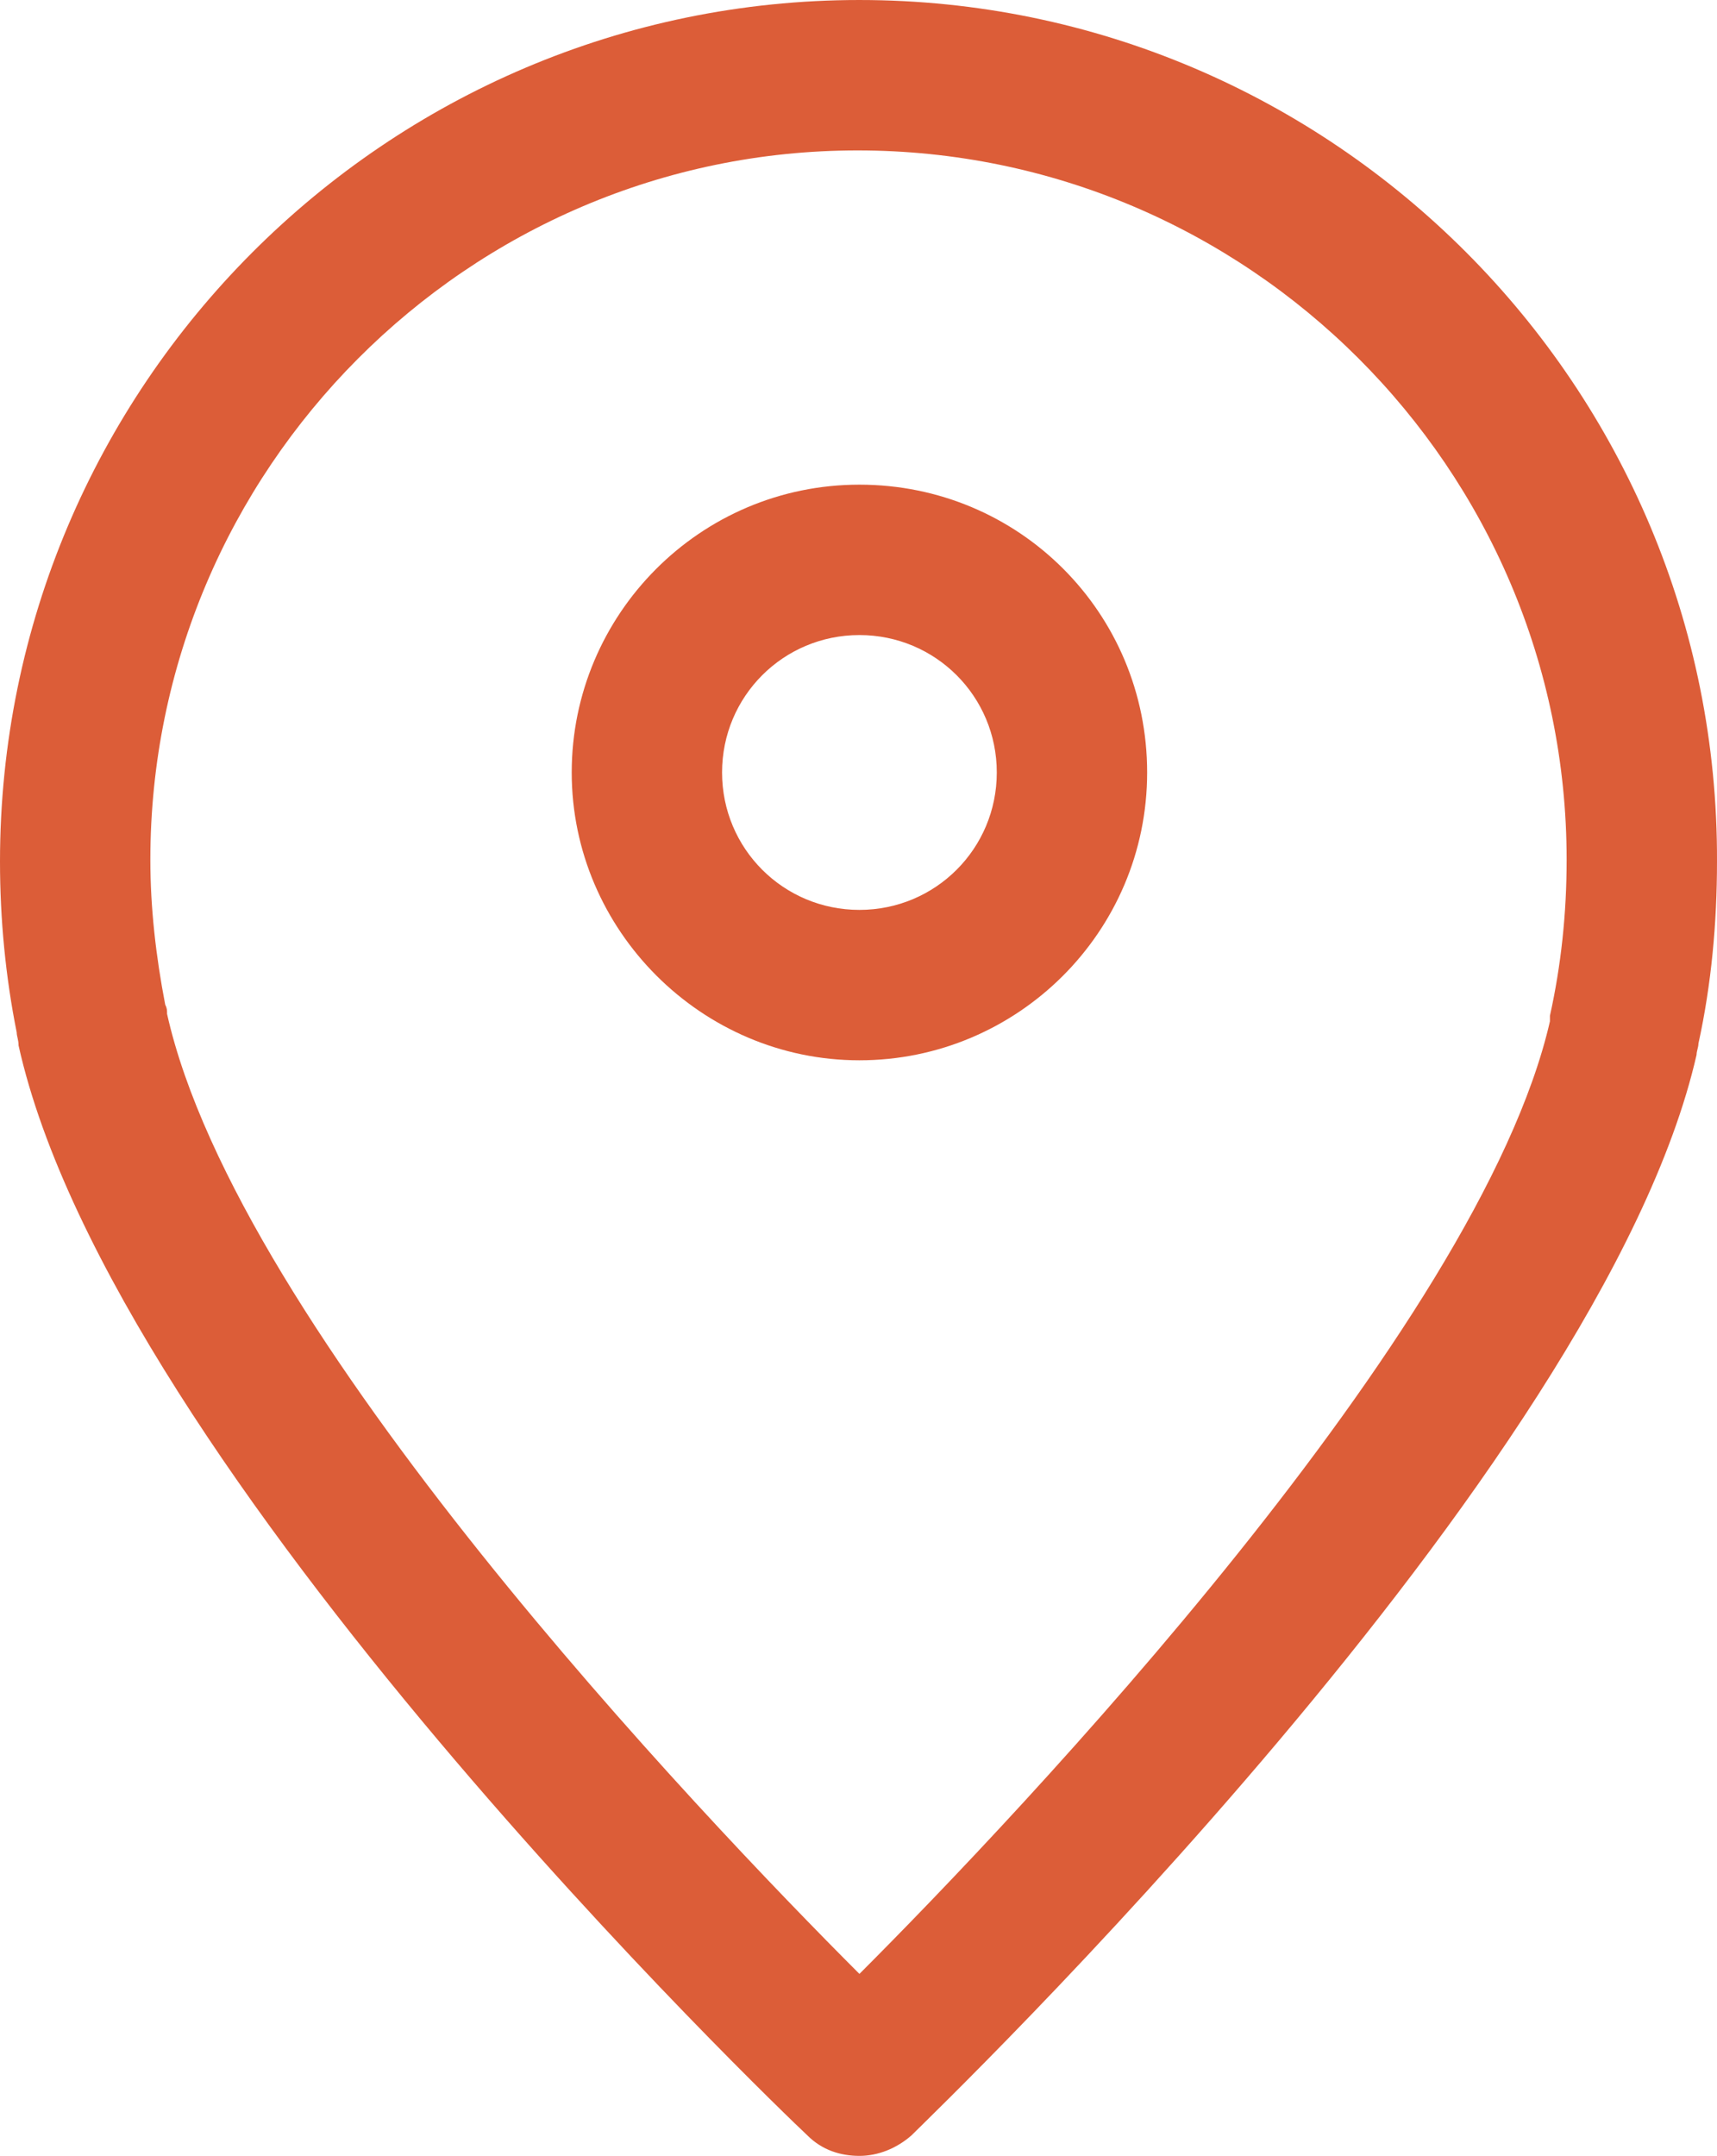
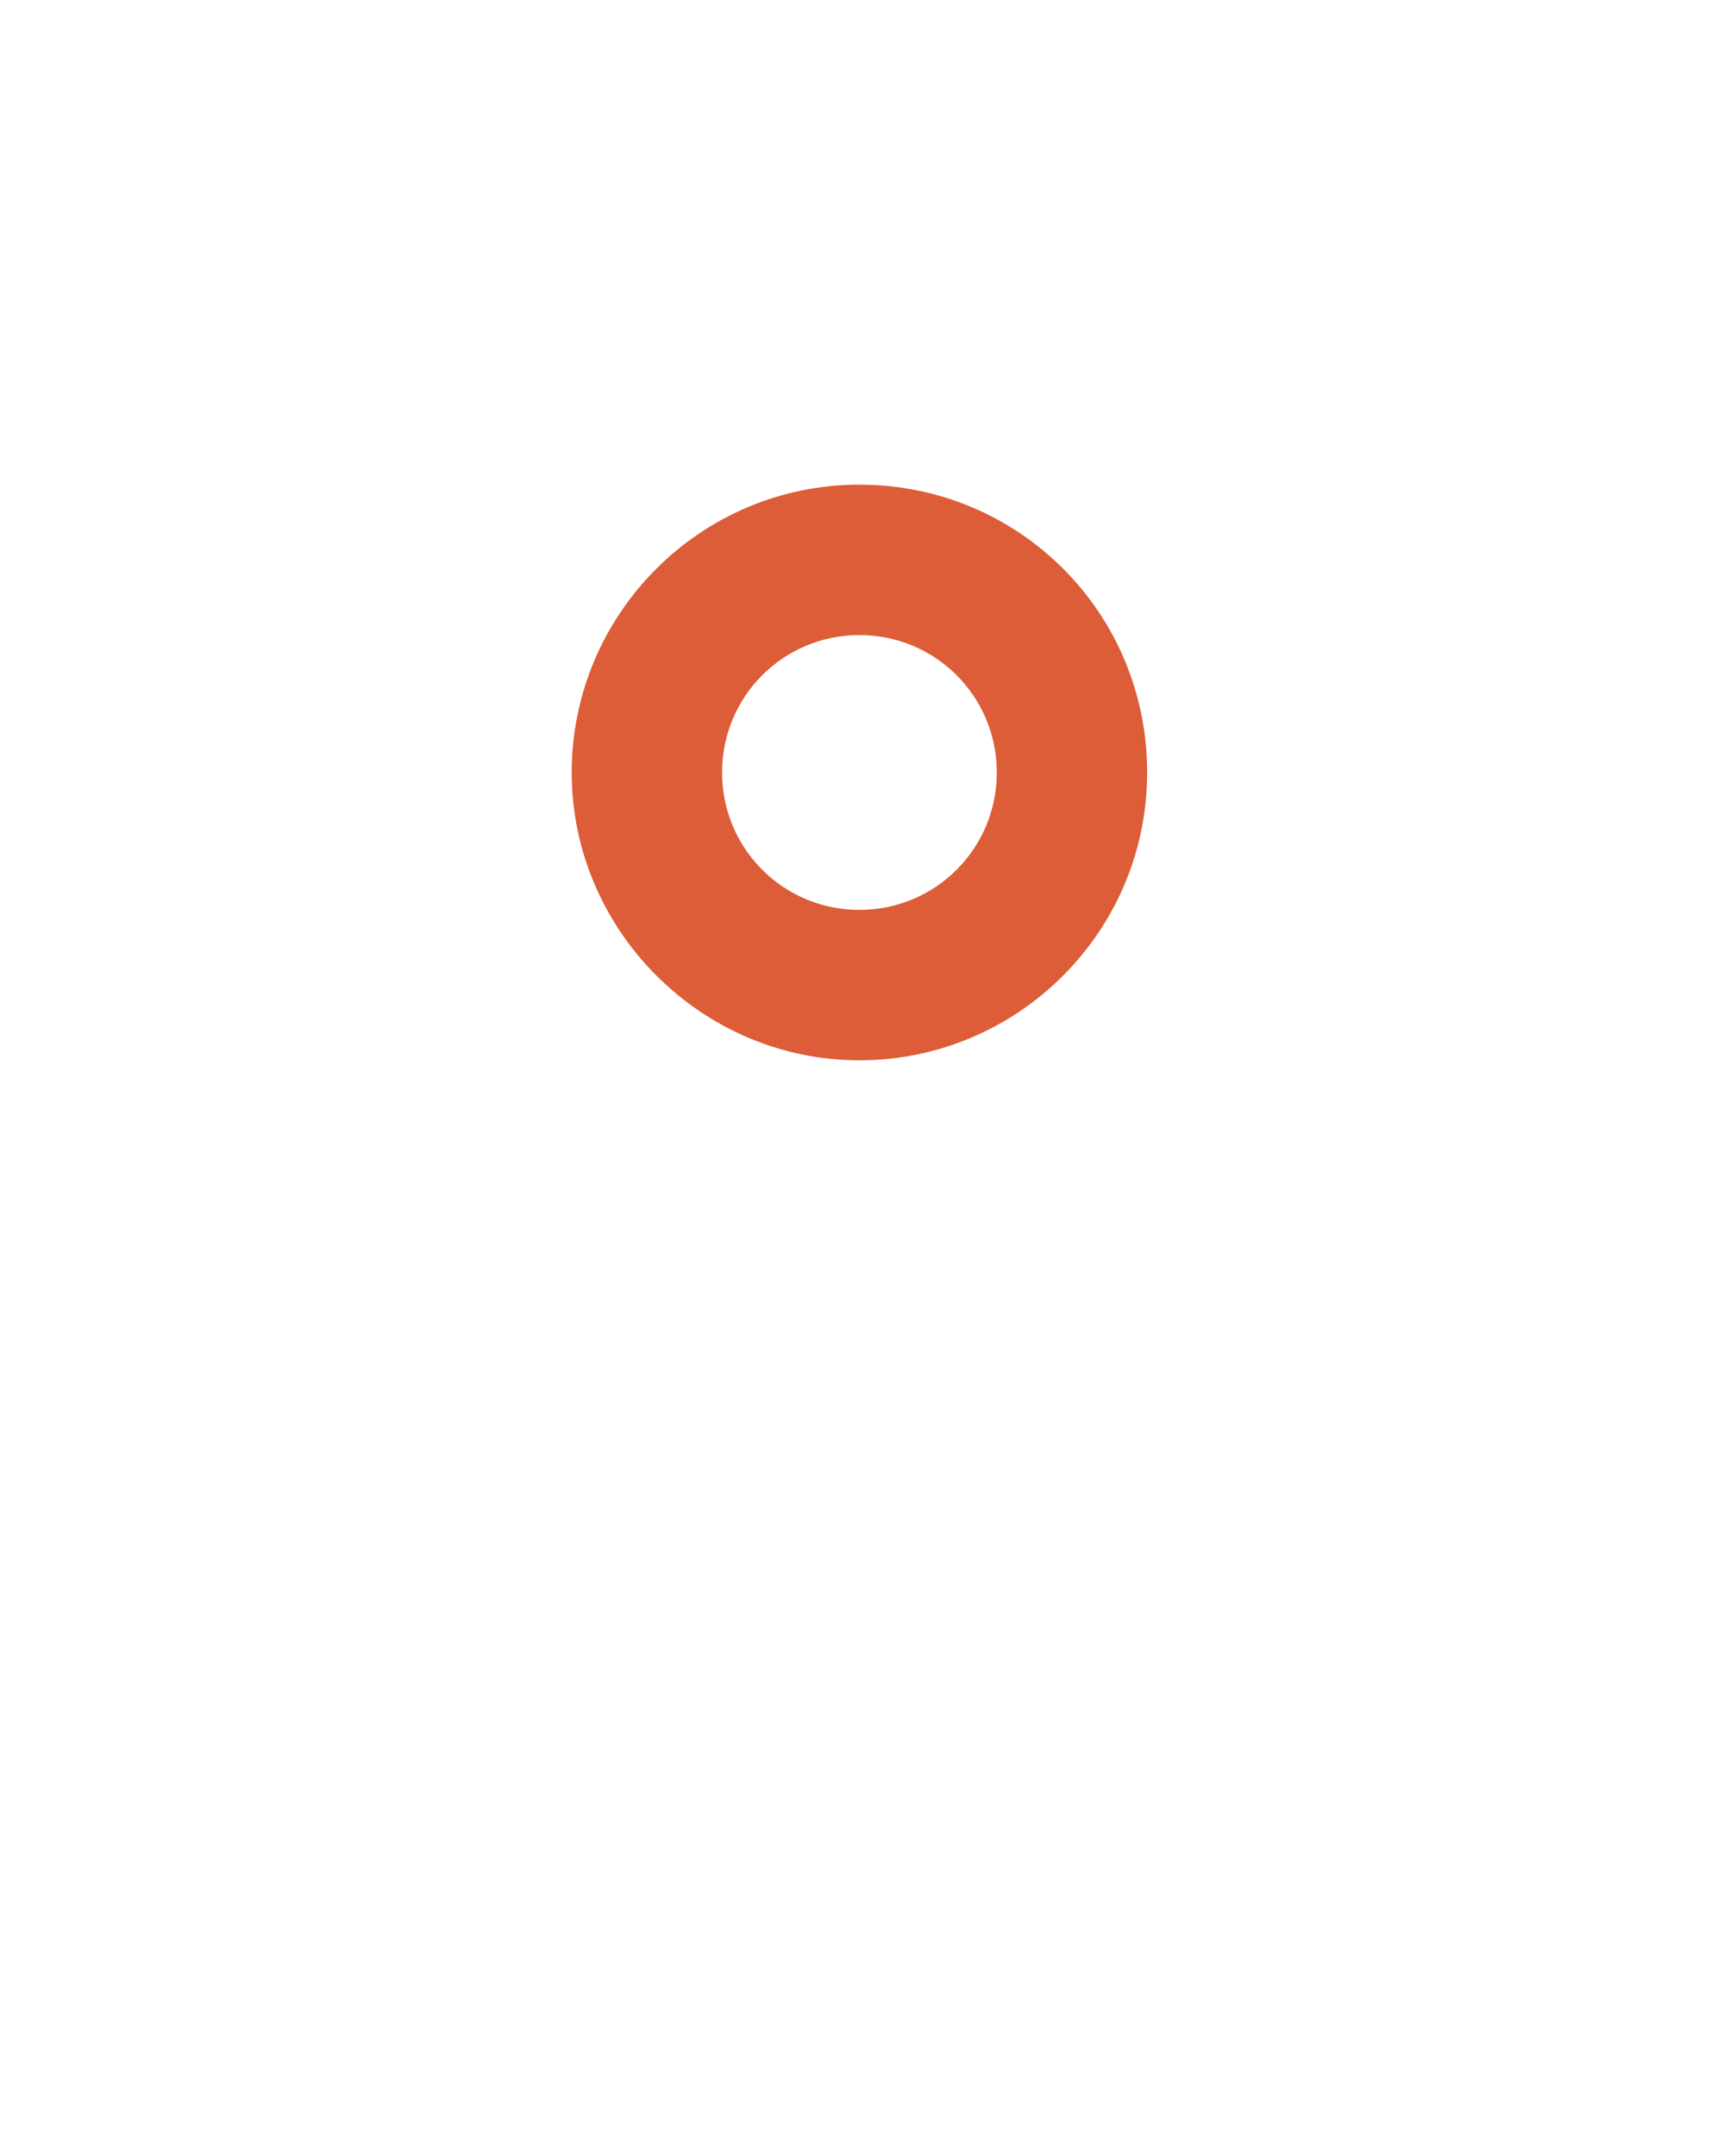
<svg xmlns="http://www.w3.org/2000/svg" xml:space="preserve" width="97.137mm" height="121.92mm" version="1.1" style="shape-rendering:geometricPrecision; text-rendering:geometricPrecision; image-rendering:optimizeQuality; fill-rule:evenodd; clip-rule:evenodd" viewBox="0 0 9703.29 12178.89">
  <defs>
    <style type="text/css">
   
    .fil0 {fill:#DC5D38;fill-rule:nonzero}
   
  </style>
  </defs>
  <g id="Capa_x0020_1">
    <g id="_2076933835136">
      <g>
-         <path class="fil0" d="M4856.87 0c-2674.95,0 -4856.87,2181.92 -4856.87,4867.36 0,325.19 31.47,650.38 94.41,965.08 0,20.98 10.49,41.96 10.49,73.43 534.99,2402.21 4300.9,6010.77 4458.25,6157.63 83.92,83.92 188.82,115.39 293.72,115.39 104.9,0 209.8,-41.96 293.72,-115.39 157.35,-157.35 3902.28,-3755.42 4437.27,-6105.18 0,-20.98 10.49,-41.96 10.49,-62.94 73.43,-335.68 104.9,-681.85 104.9,-1028.02 10.49,-2685.44 -2171.43,-4867.36 -4846.38,-4867.36zm3902.28 5738.03c0,20.98 0,10.49 0,31.47 -398.62,1741.33 -3010.63,4489.72 -3902.28,5381.37 -891.65,-891.65 -3514.15,-3640.03 -3912.77,-5423.33 0,-20.98 0,-31.47 -10.49,-52.45 -52.45,-272.74 -83.92,-545.48 -83.92,-818.22 0,-2202.9 1793.79,-4007.17 3996.69,-4007.17 2202.9,0 4007.17,1793.79 4007.17,4007.17 0,304.21 -31.47,597.93 -94.41,881.16l0 0.01z" />
-         <path class="fil0" d="M4856.87 2737.89c-902.14,0 -1625.95,734.3 -1625.95,1625.95 0,891.65 734.3,1625.95 1625.95,1625.95 891.65,0 1625.95,-723.81 1625.95,-1625.95 0,-902.14 -723.81,-1625.95 -1625.95,-1625.95zm0 2402.2c-430.09,0 -776.26,-346.17 -776.26,-776.26 0,-430.1 346.17,-776.26 776.26,-776.26 430.09,0 776.26,346.17 776.26,776.26 0,430.1 -346.17,776.26 -776.26,776.26z" />
+         <path class="fil0" d="M4856.87 2737.89c-902.14,0 -1625.95,734.3 -1625.95,1625.95 0,891.65 734.3,1625.95 1625.95,1625.95 891.65,0 1625.95,-723.81 1625.95,-1625.95 0,-902.14 -723.81,-1625.95 -1625.95,-1625.95m0 2402.2c-430.09,0 -776.26,-346.17 -776.26,-776.26 0,-430.1 346.17,-776.26 776.26,-776.26 430.09,0 776.26,346.17 776.26,776.26 0,430.1 -346.17,776.26 -776.26,776.26z" />
      </g>
    </g>
  </g>
</svg>